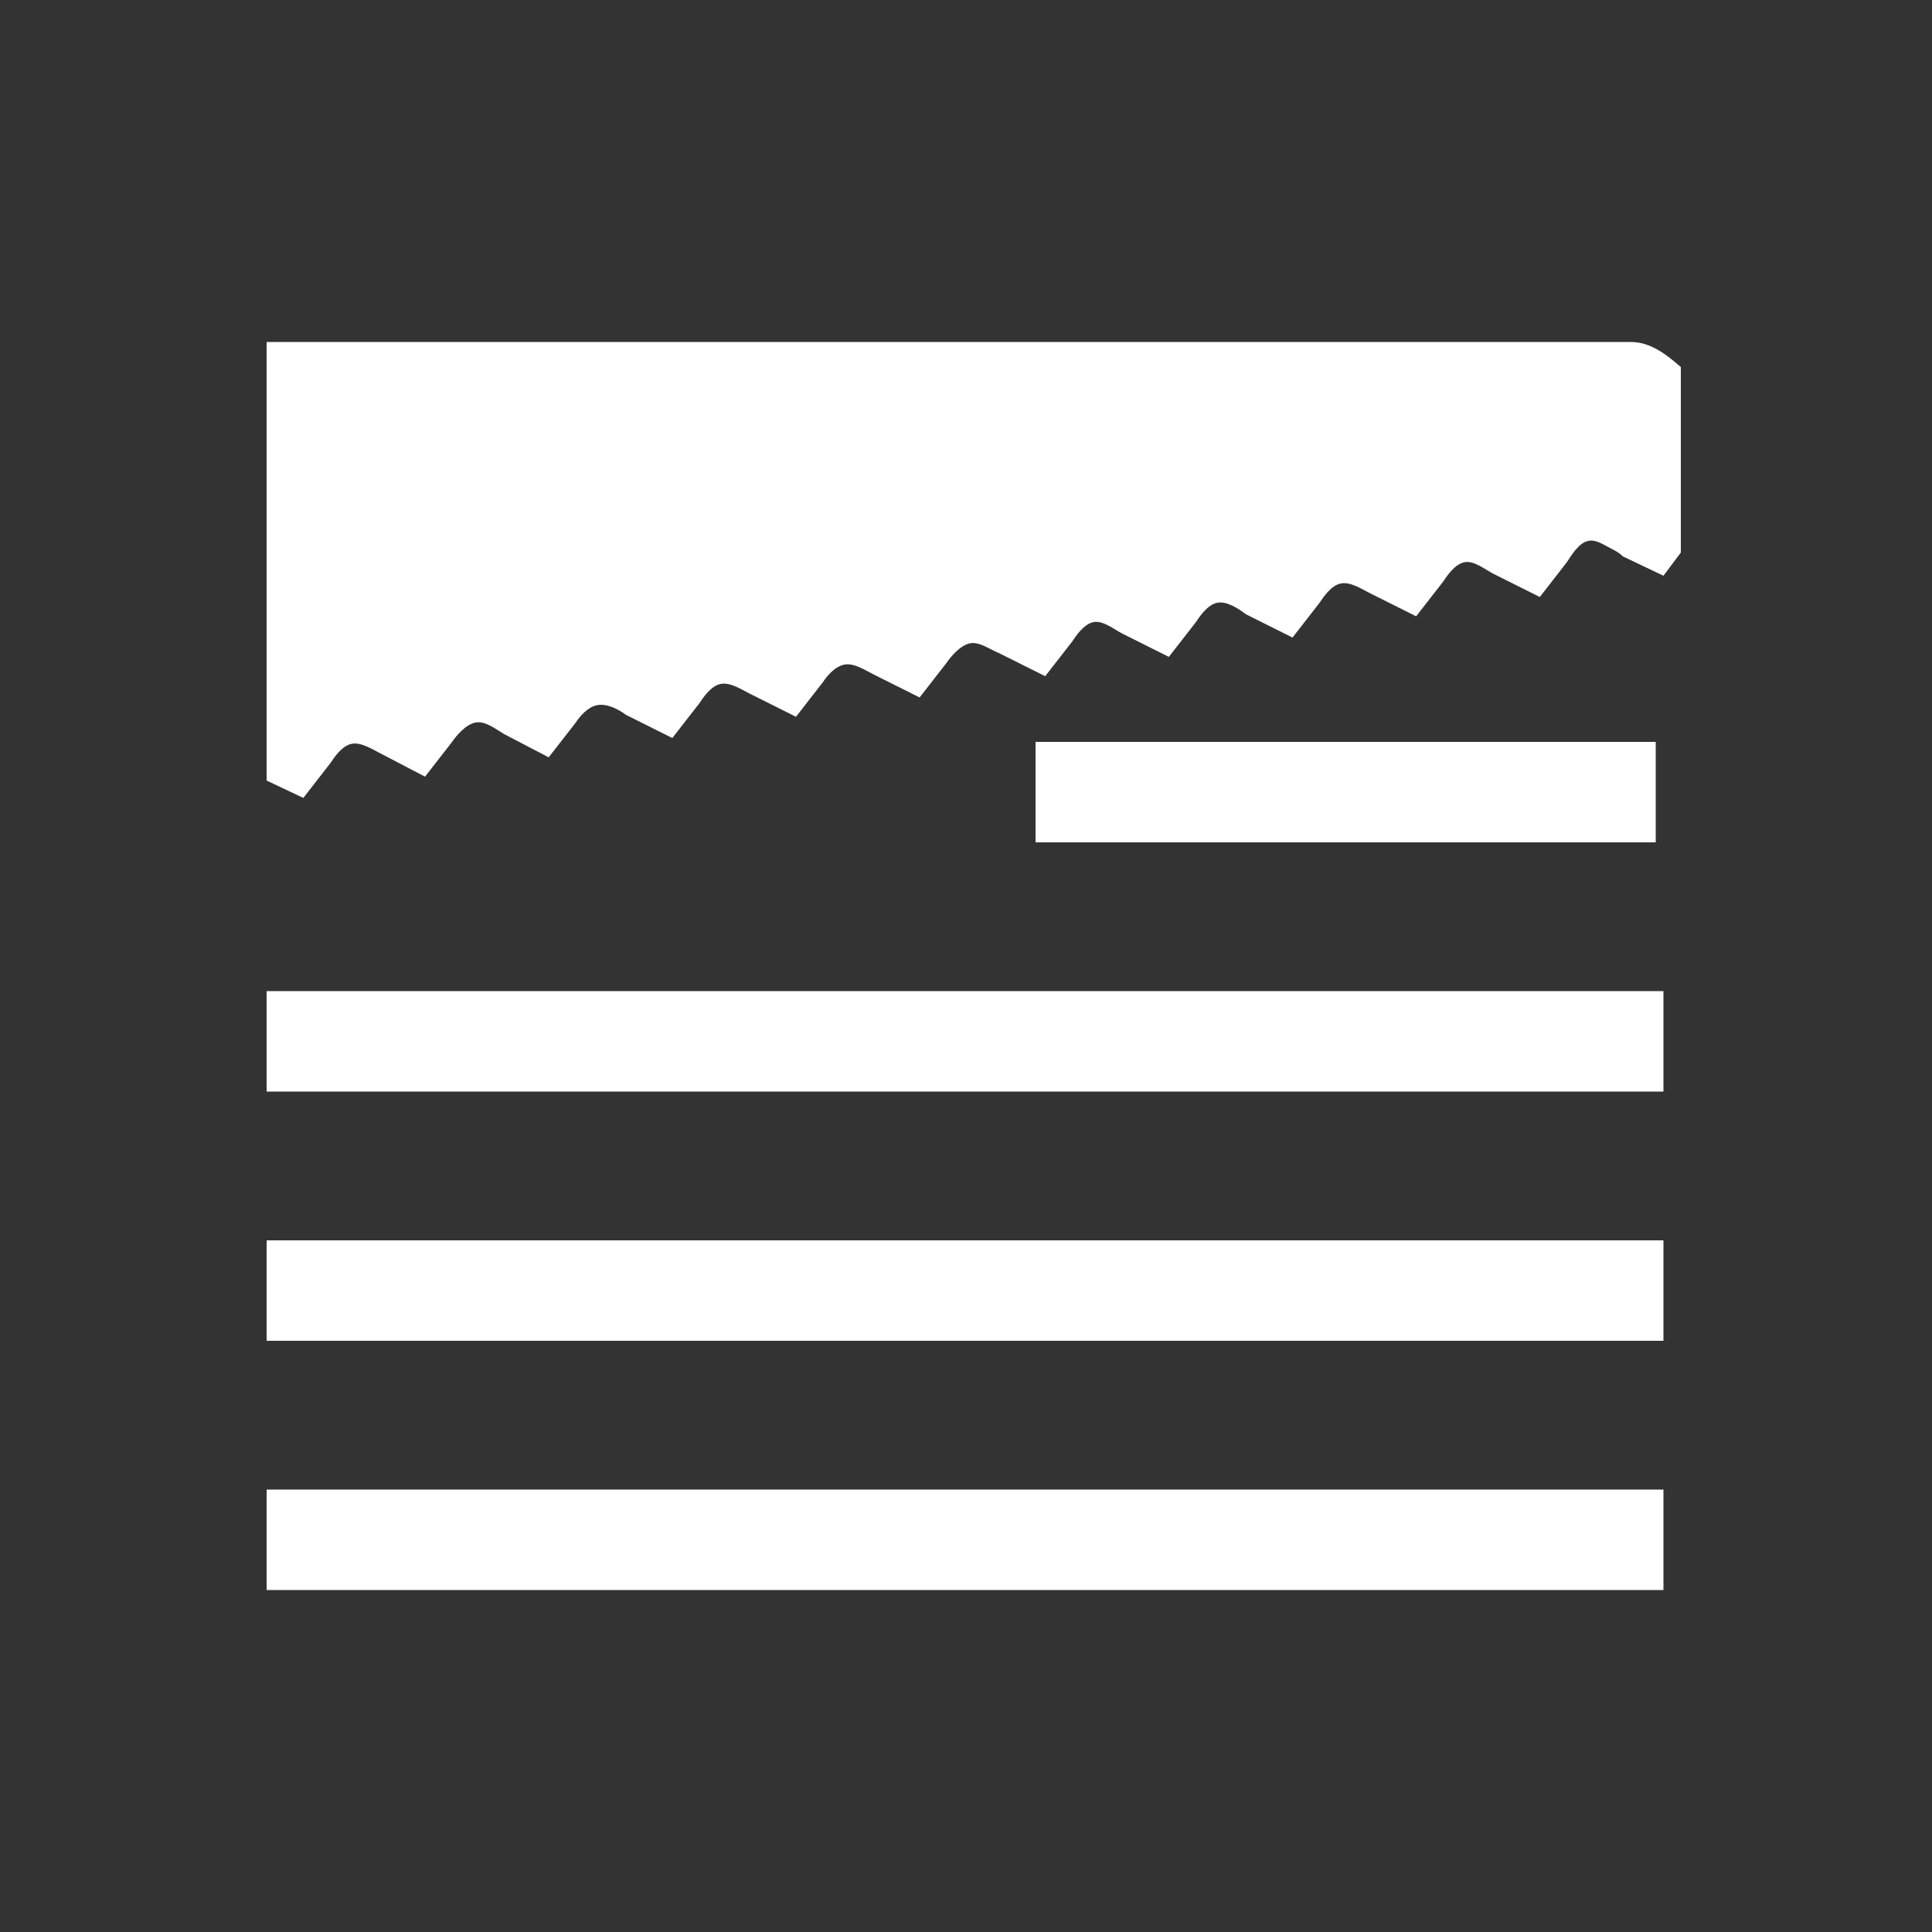
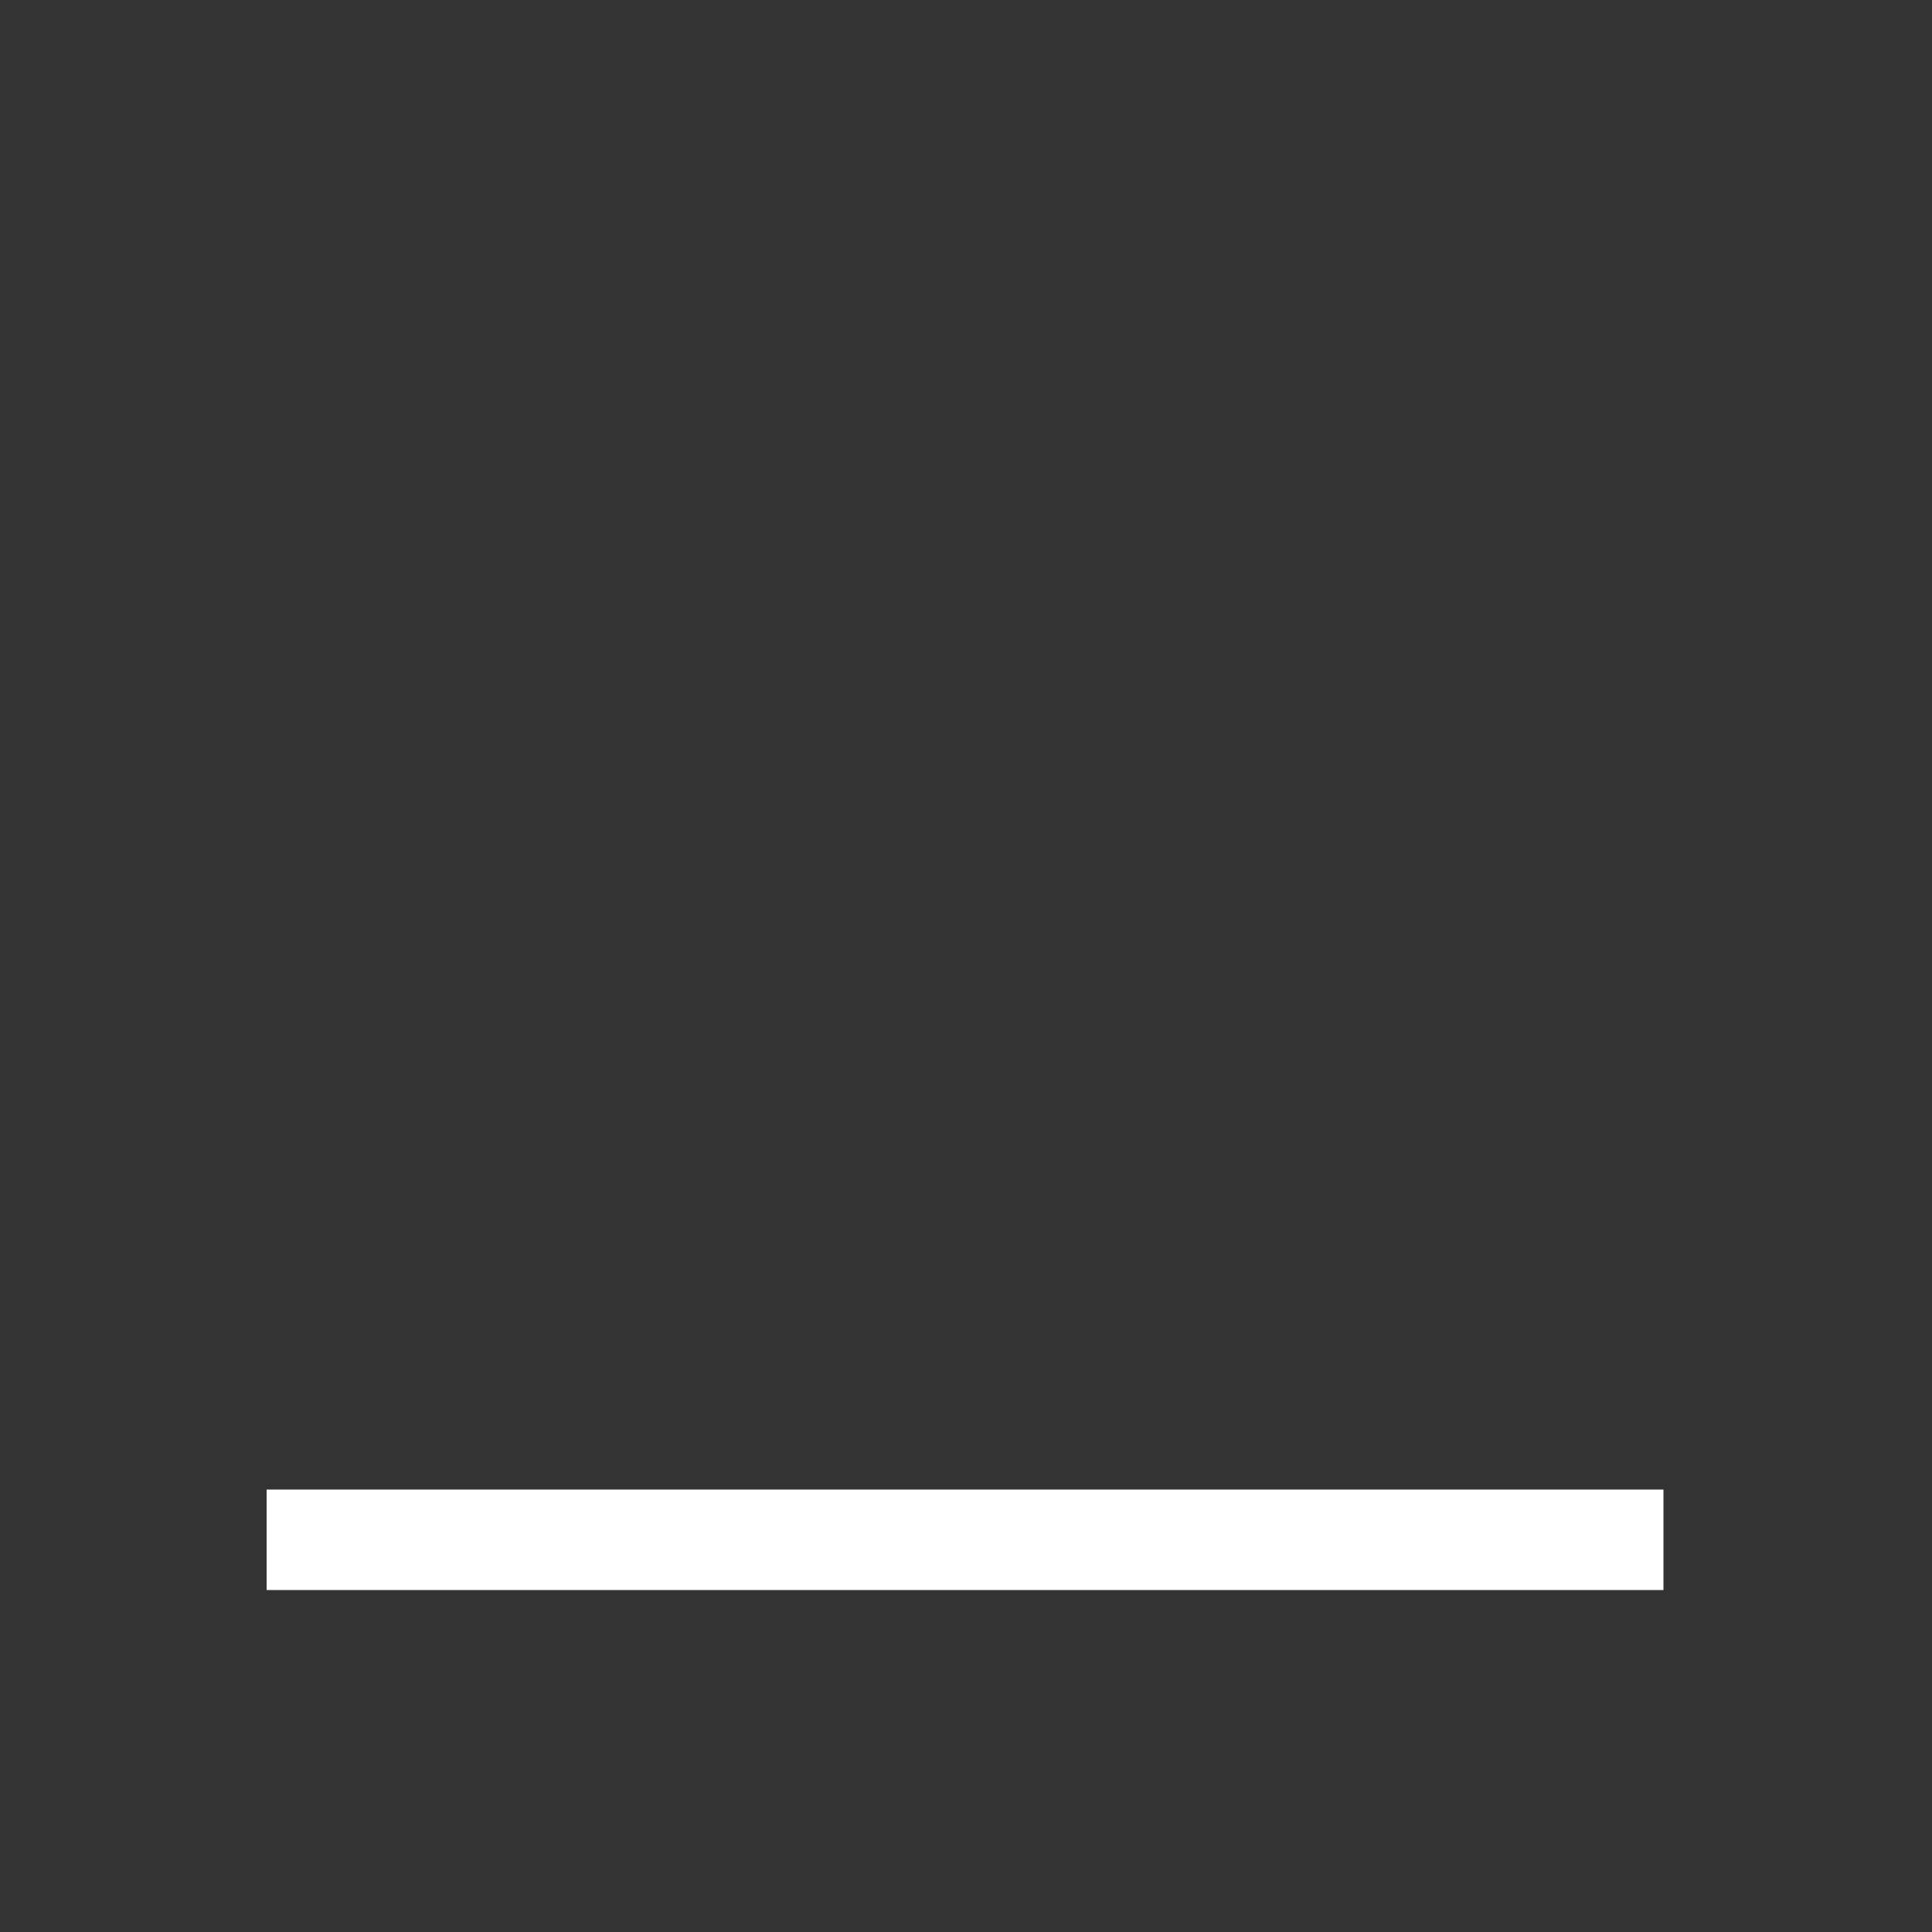
<svg xmlns="http://www.w3.org/2000/svg" version="1.1" id="Lager_1" x="0px" y="0px" viewBox="0 0 100 100" style="enable-background:new 0 0 100 100;" xml:space="preserve">
  <rect x="0" y="0" width="100" height="100" fill="#333333" stroke="none" />
  <style type="text/css">
	.st0{fill:#123D27;}
	.st1{fill:#FFFFFF;}
	.st2{fill:#7BCBF1;}
	.st3{fill:#ADCA5E;}
	.st4{fill:#D8C6AA;}
	.st5{fill:#597777;}
</style>
  <g>
-     <path class="st1" d="M84.4,17.7H13.8v22.7l1.9,0.9l1.4-1.8c0.2-0.3,0.6-0.9,1.1-1c0.5-0.1,1.1,0.3,1.5,0.5l2.3,1.2l1.4-1.8   c0.2-0.3,0.7-0.9,1.2-1c0.5-0.1,1,0.3,1.5,0.6l2.3,1.2l1.4-1.8c0.2-0.3,0.6-0.8,1.1-0.9c0.5-0.1,1.1,0.2,1.5,0.5l2.4,1.2l1.4-1.8   c0.2-0.3,0.6-0.9,1.1-1c0.5-0.1,1.1,0.3,1.5,0.5l2.4,1.2l1.4-1.8c0.2-0.3,0.6-0.8,1.1-0.9c0.5-0.1,1.1,0.3,1.5,0.5l2.4,1.2l1.4-1.8   c0.2-0.3,0.7-0.9,1.2-1c0.5-0.1,1,0.3,1.5,0.5l2.4,1.2l1.4-1.8c0.2-0.3,0.6-0.9,1.1-1c0.5-0.1,1.1,0.4,1.5,0.6l2.4,1.2l1.4-1.8   c0.2-0.3,0.6-0.9,1.1-1c0.5-0.1,1.1,0.3,1.5,0.6l2.4,1.2l1.4-1.8c0.2-0.3,0.6-0.9,1.1-1c0.5-0.1,1.1,0.3,1.5,0.5l2.4,1.2l1.4-1.8   c0.2-0.3,0.6-0.9,1.1-1c0.5-0.1,1.1,0.4,1.5,0.6l2.4,1.2l1.4-1.8c0.2-0.3,0.6-1,1.1-1.1c0.4-0.1,0.8,0.2,1.2,0.4   c0.2,0.1,0.4,0.2,0.6,0.4l2.1,1l0.9-1.2V19C86.2,18.3,85.4,17.7,84.4,17.7L84.4,17.7z" />
-     <rect x="13.8" y="64.2" class="st1" width="72.3" height="5.2" />
-     <rect x="13.8" y="51.3" class="st1" width="72.3" height="5.2" />
-     <rect x="53.6" y="38.4" class="st1" width="32.1" height="5.2" />
    <rect x="13.8" y="77.1" class="st1" width="72.3" height="5.2" />
  </g>
</svg>